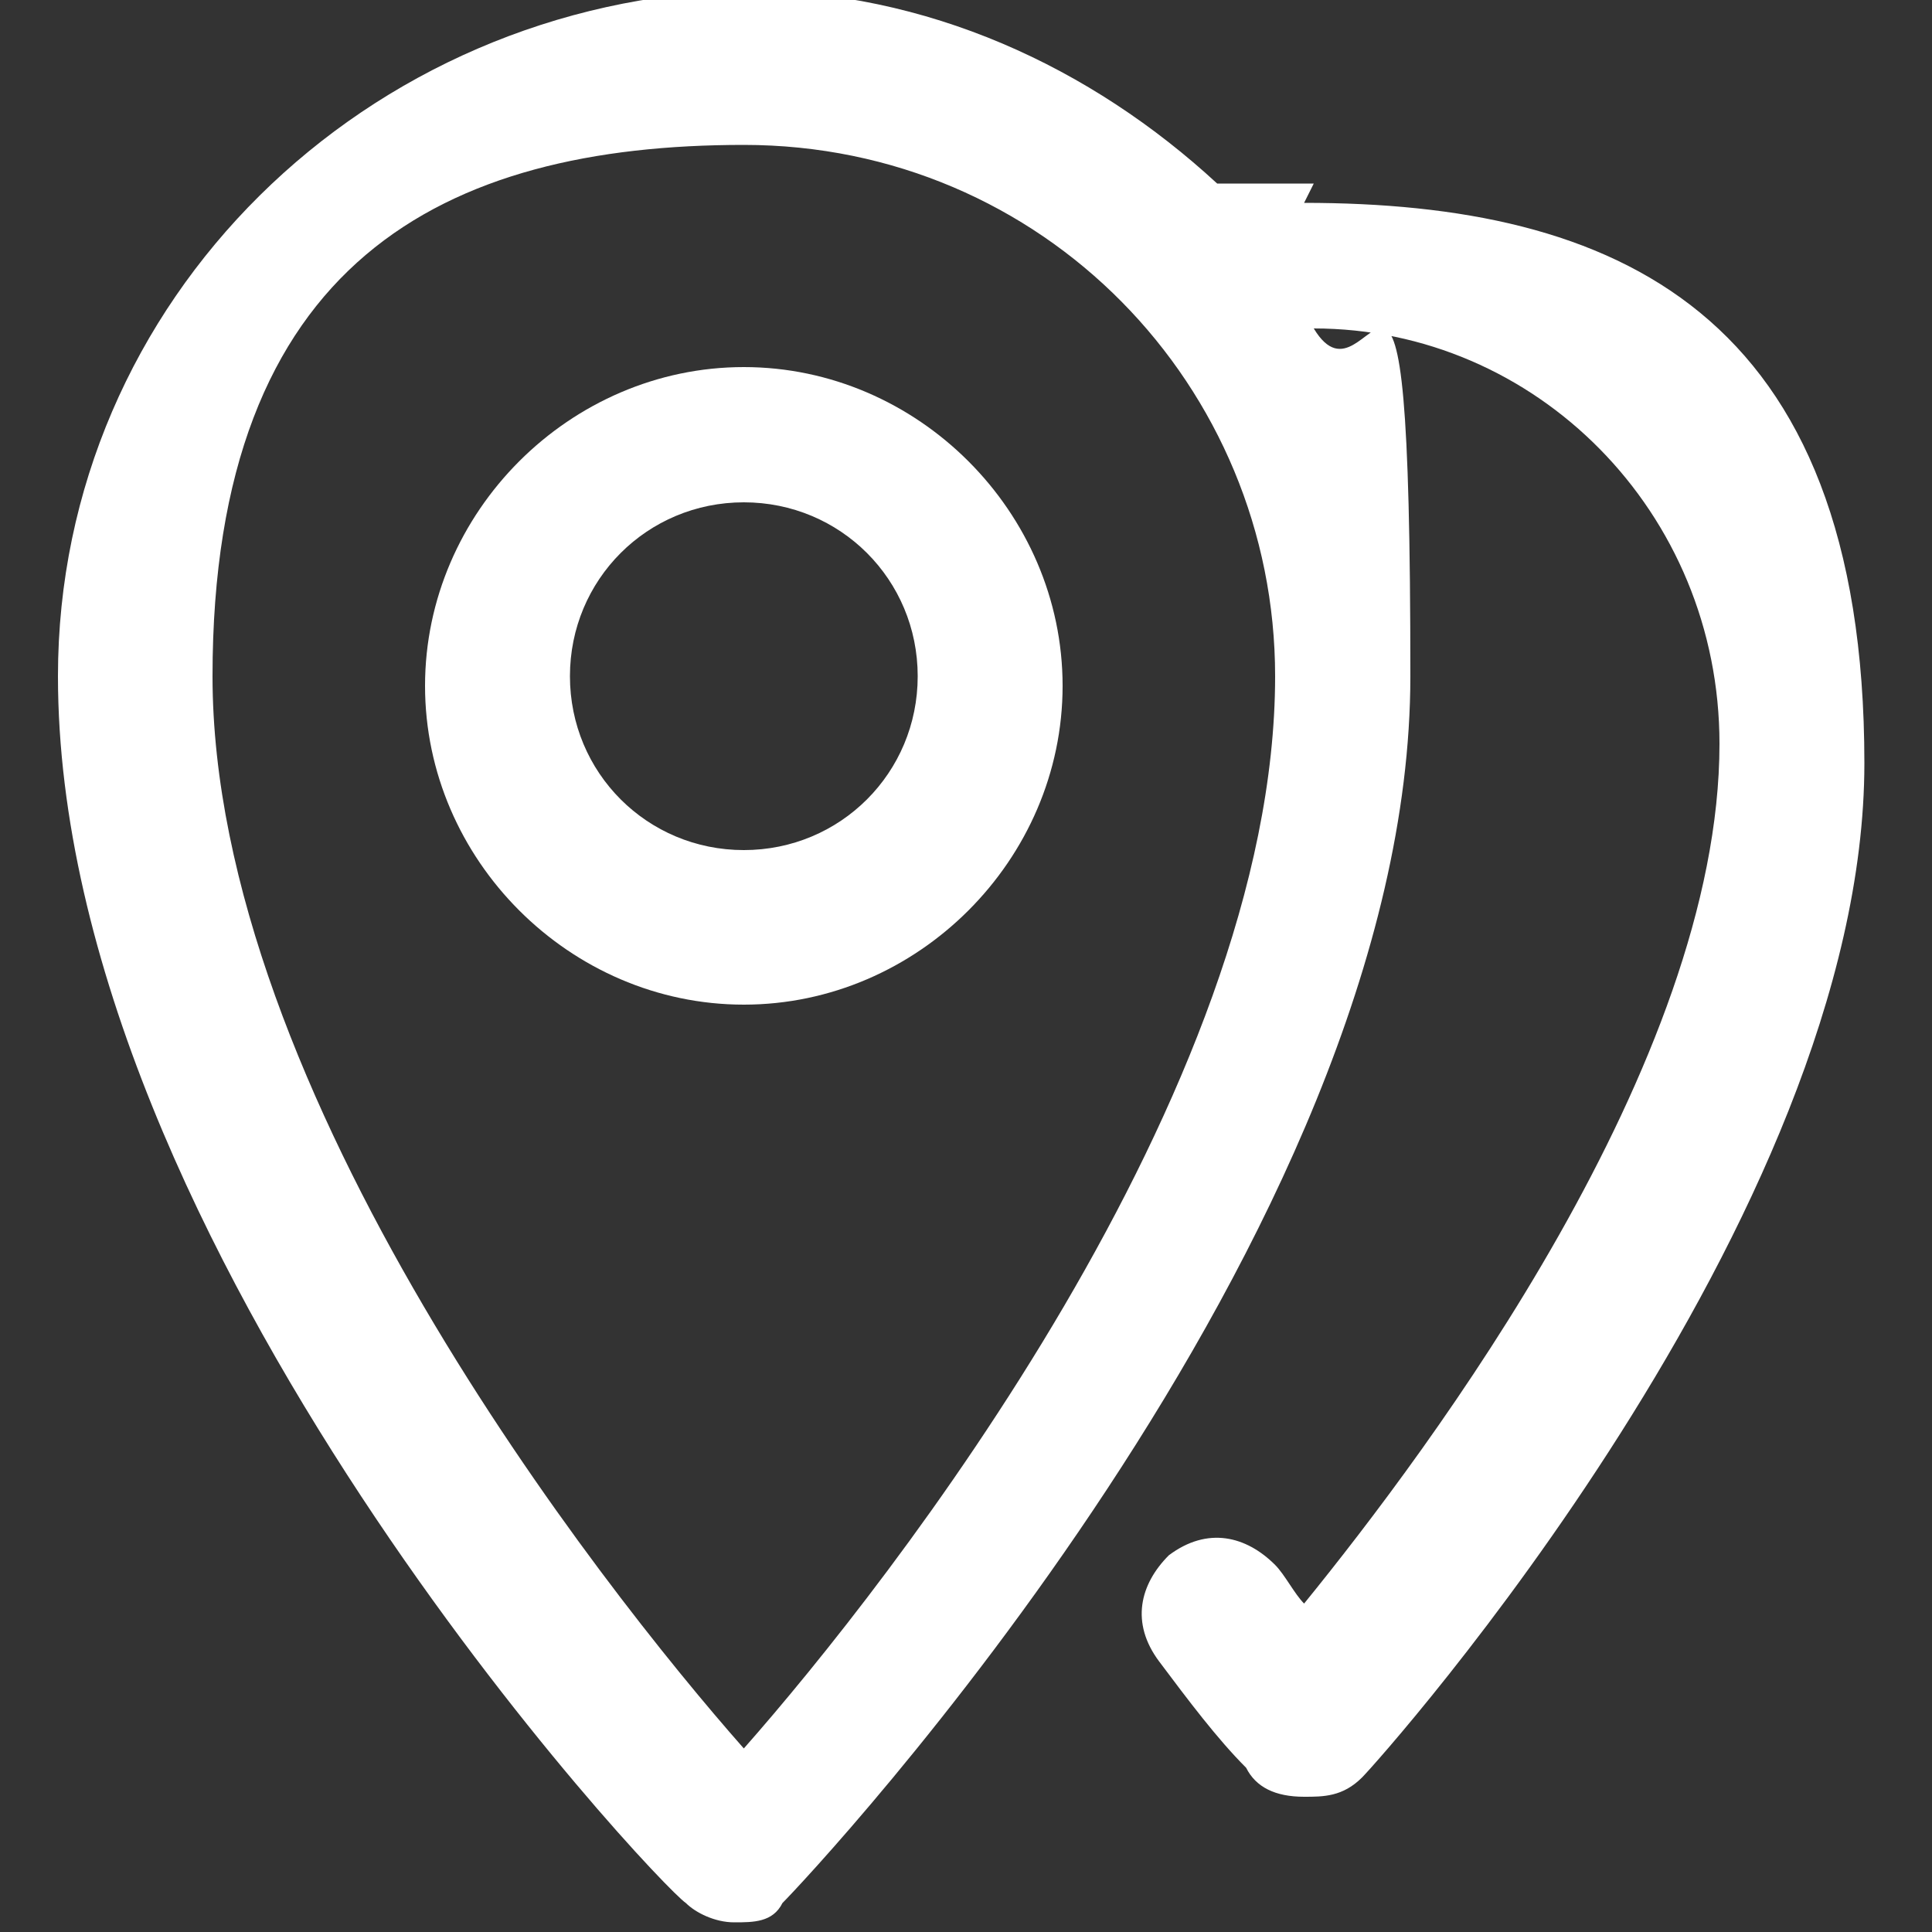
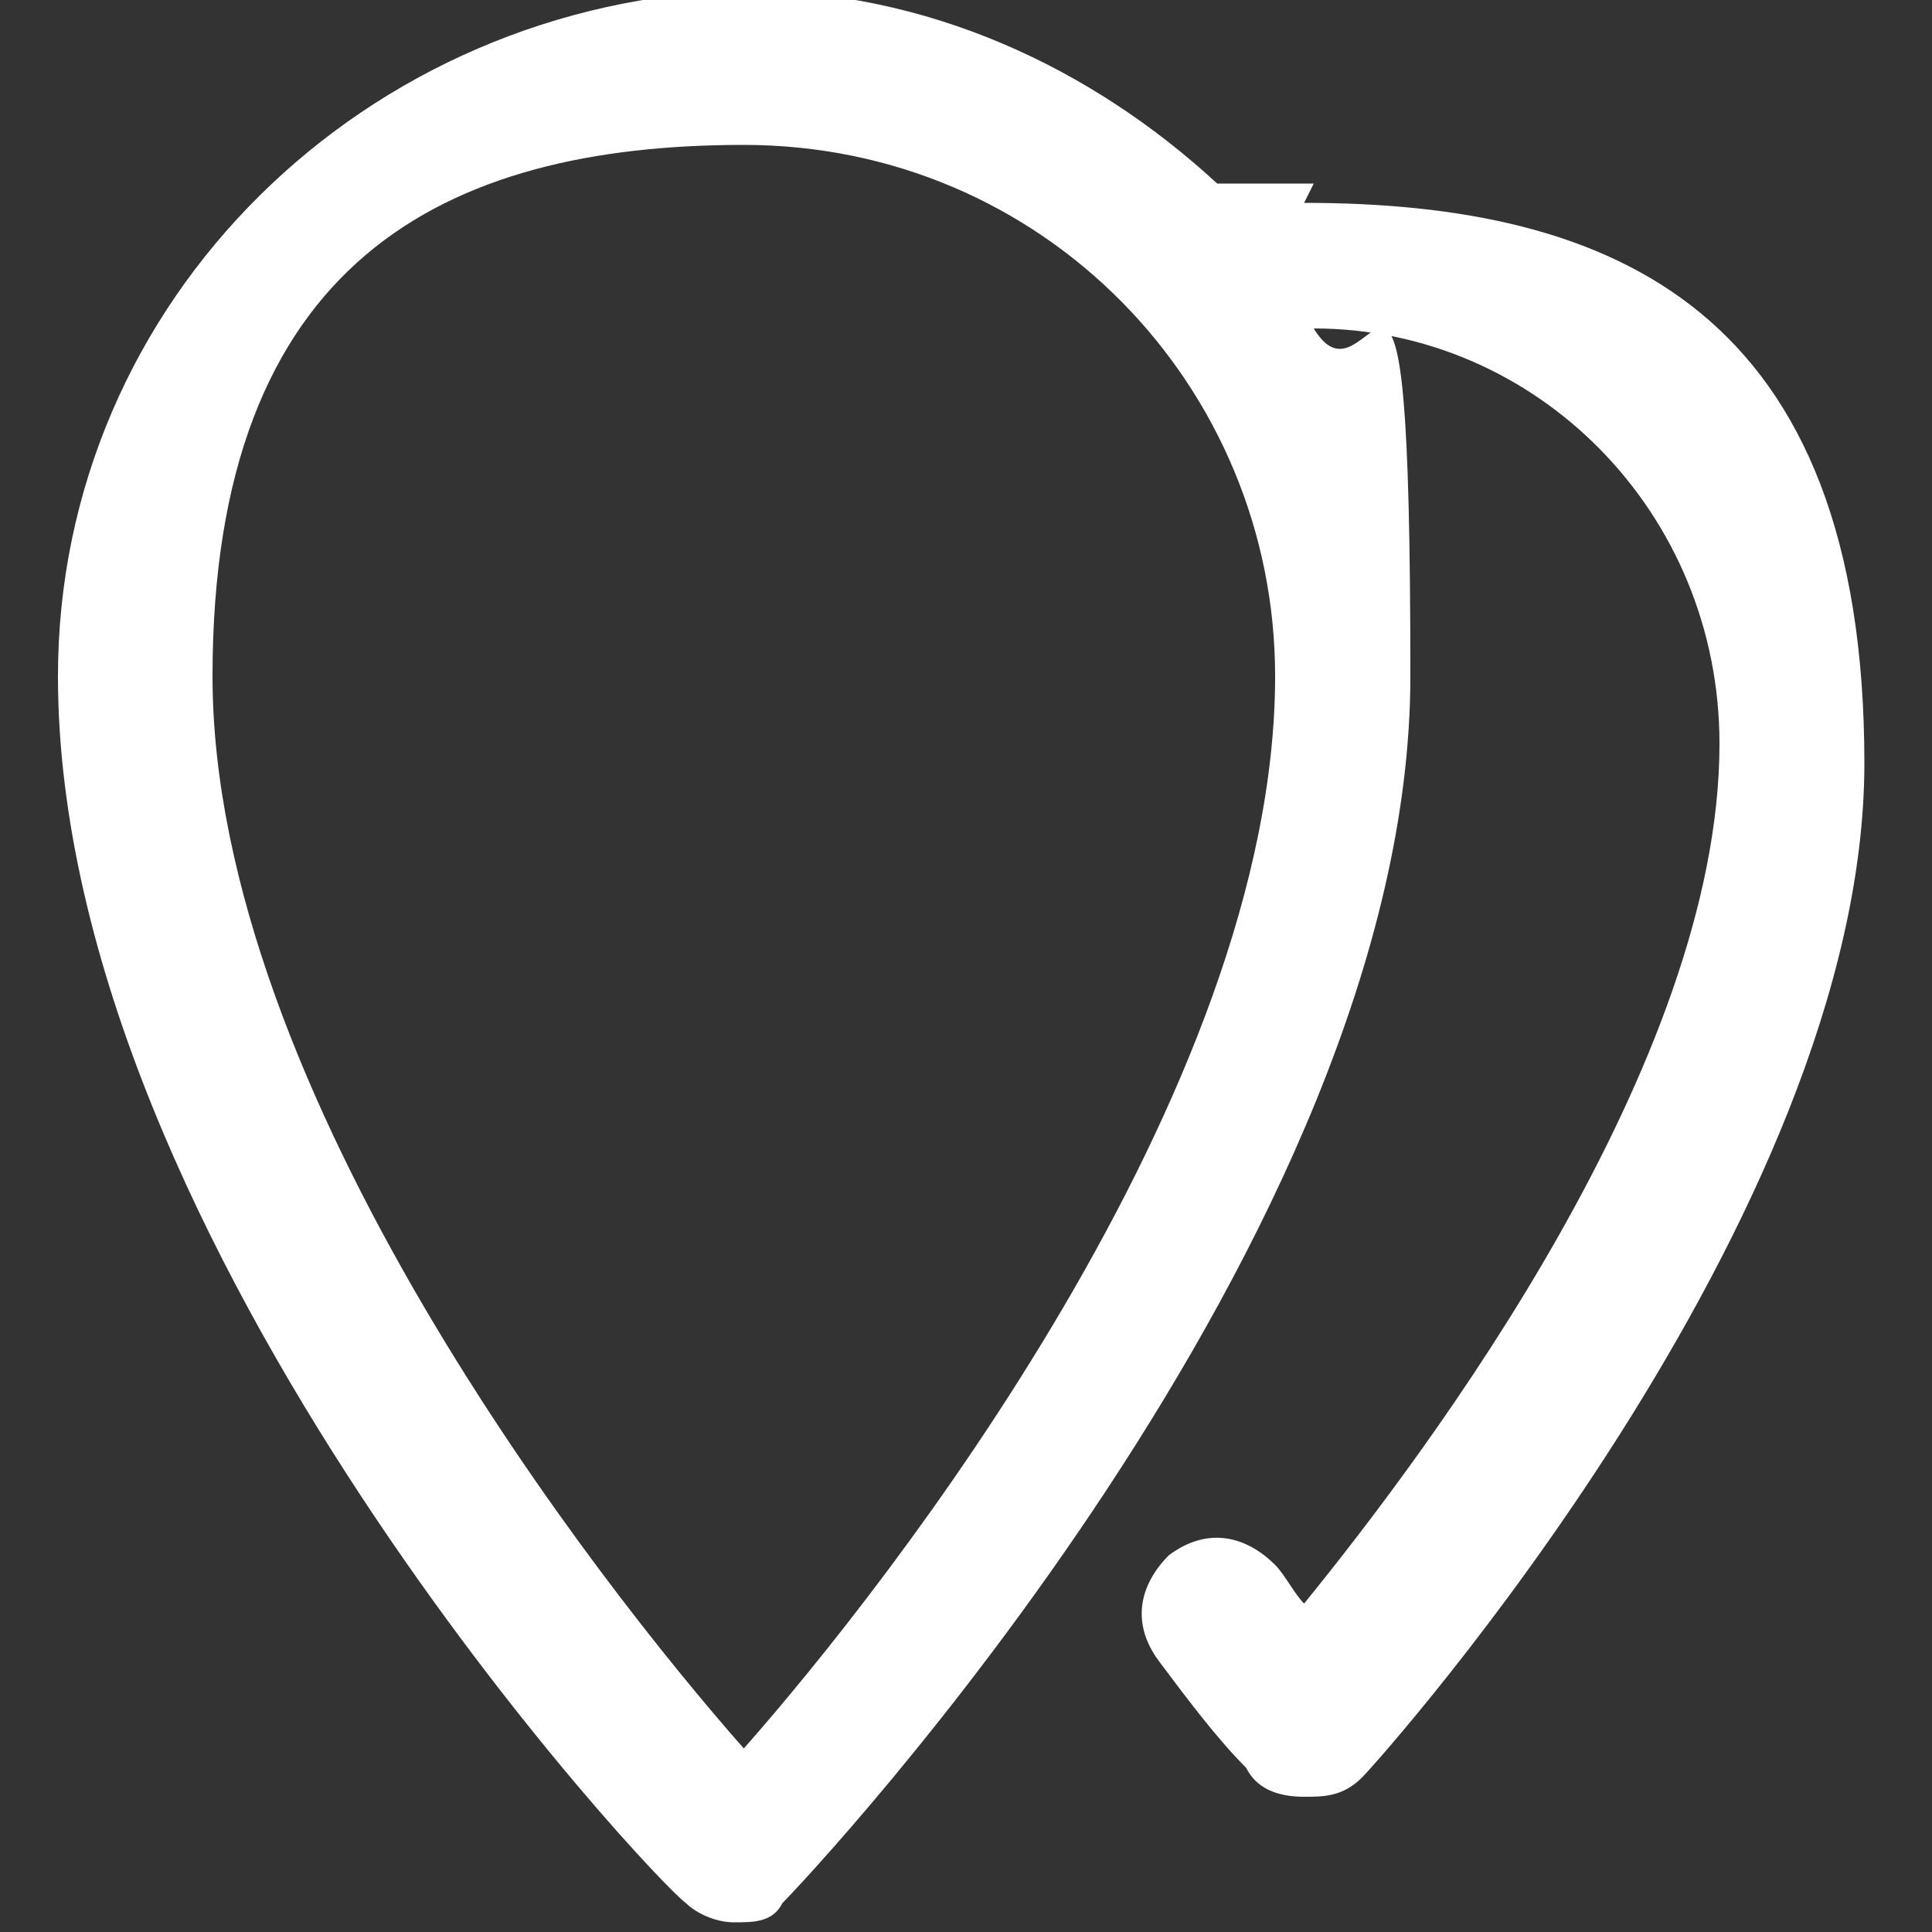
<svg xmlns="http://www.w3.org/2000/svg" version="1.1" x="0px" y="0px" width="20px" height="20px" viewBox="0 0 20 20">
  <rect x="0" y="0" width="20" height="20" fill="#333333" stroke="none" />
  <path style="fill:rgba(255,255,255,1.0);" d="M13.6 1.9h-1c-1.3-1.2-3-2-4.9-2C3.8 0 .6 3.1.6 7c0 5.9 6.2 12.5 6.5 12.7.1.1.3.2.5.2s.4 0 .5-.2c.3-.3 6.5-6.9 6.5-12.7s-.4-2.6-1-3.6c2.3 0 4.2 1.9 4.2 4.3 0 3.3-3 7.3-4.3 8.9-.1-.1-.2-.3-.3-.4-.3-.3-.7-.4-1.1-.1-.3.3-.4.7-.1 1.1.3.4.6.8.9 1.1.1.2.3.3.6.3.2 0 .4 0 .6-.2.2-.2 5.2-5.8 5.2-10.5s-2.6-5.8-5.8-5.8ZM7.7 18.1C6.2 16.4 2.2 11.3 2.2 7s2.4-5.5 5.5-5.5S13.2 4 13.2 7c0 4.3-4 9.4-5.5 11.1Z" />
-   <path style="fill:rgba(255,255,255,1.0);" d="M7.7 3.8c-1.8 0-3.3 1.5-3.3 3.3s1.5 3.3 3.3 3.3S11 8.9 11 7.1 9.5 3.8 7.7 3.8Zm0 5c-1 0-1.8-.8-1.8-1.8s.8-1.8 1.8-1.8S9.5 6 9.5 7s-.8 1.8-1.8 1.8Z" />
</svg>